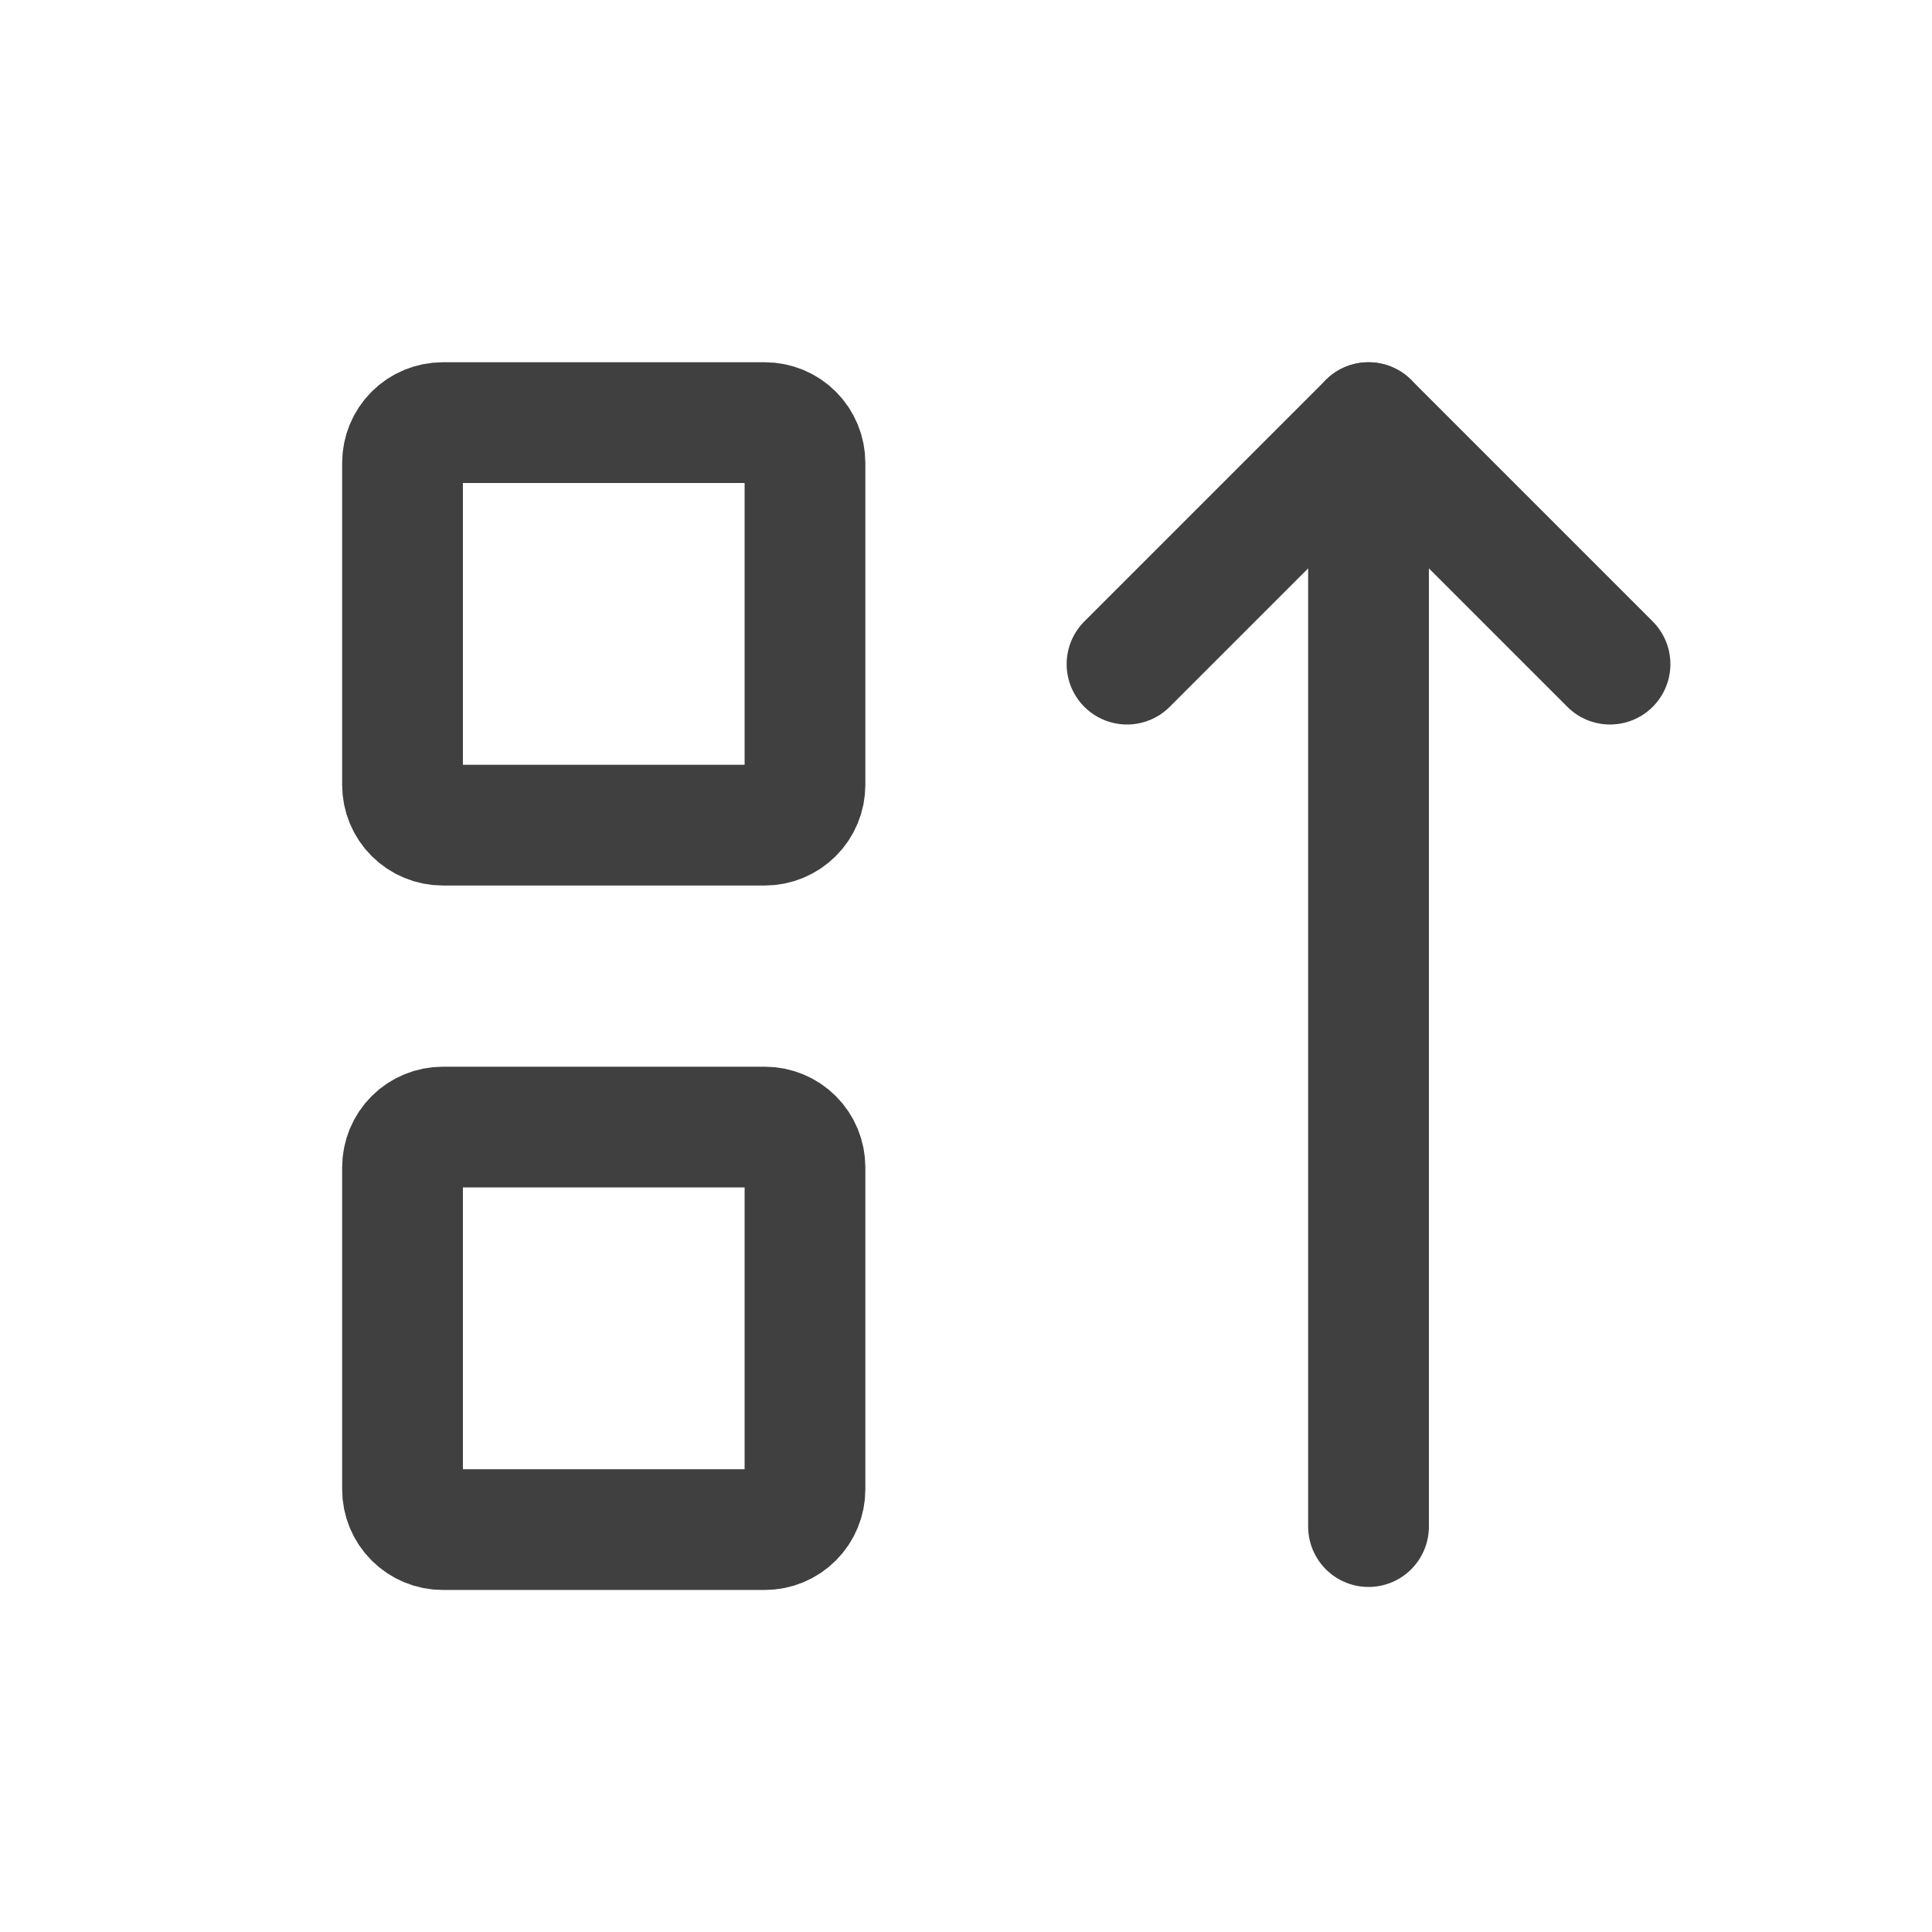
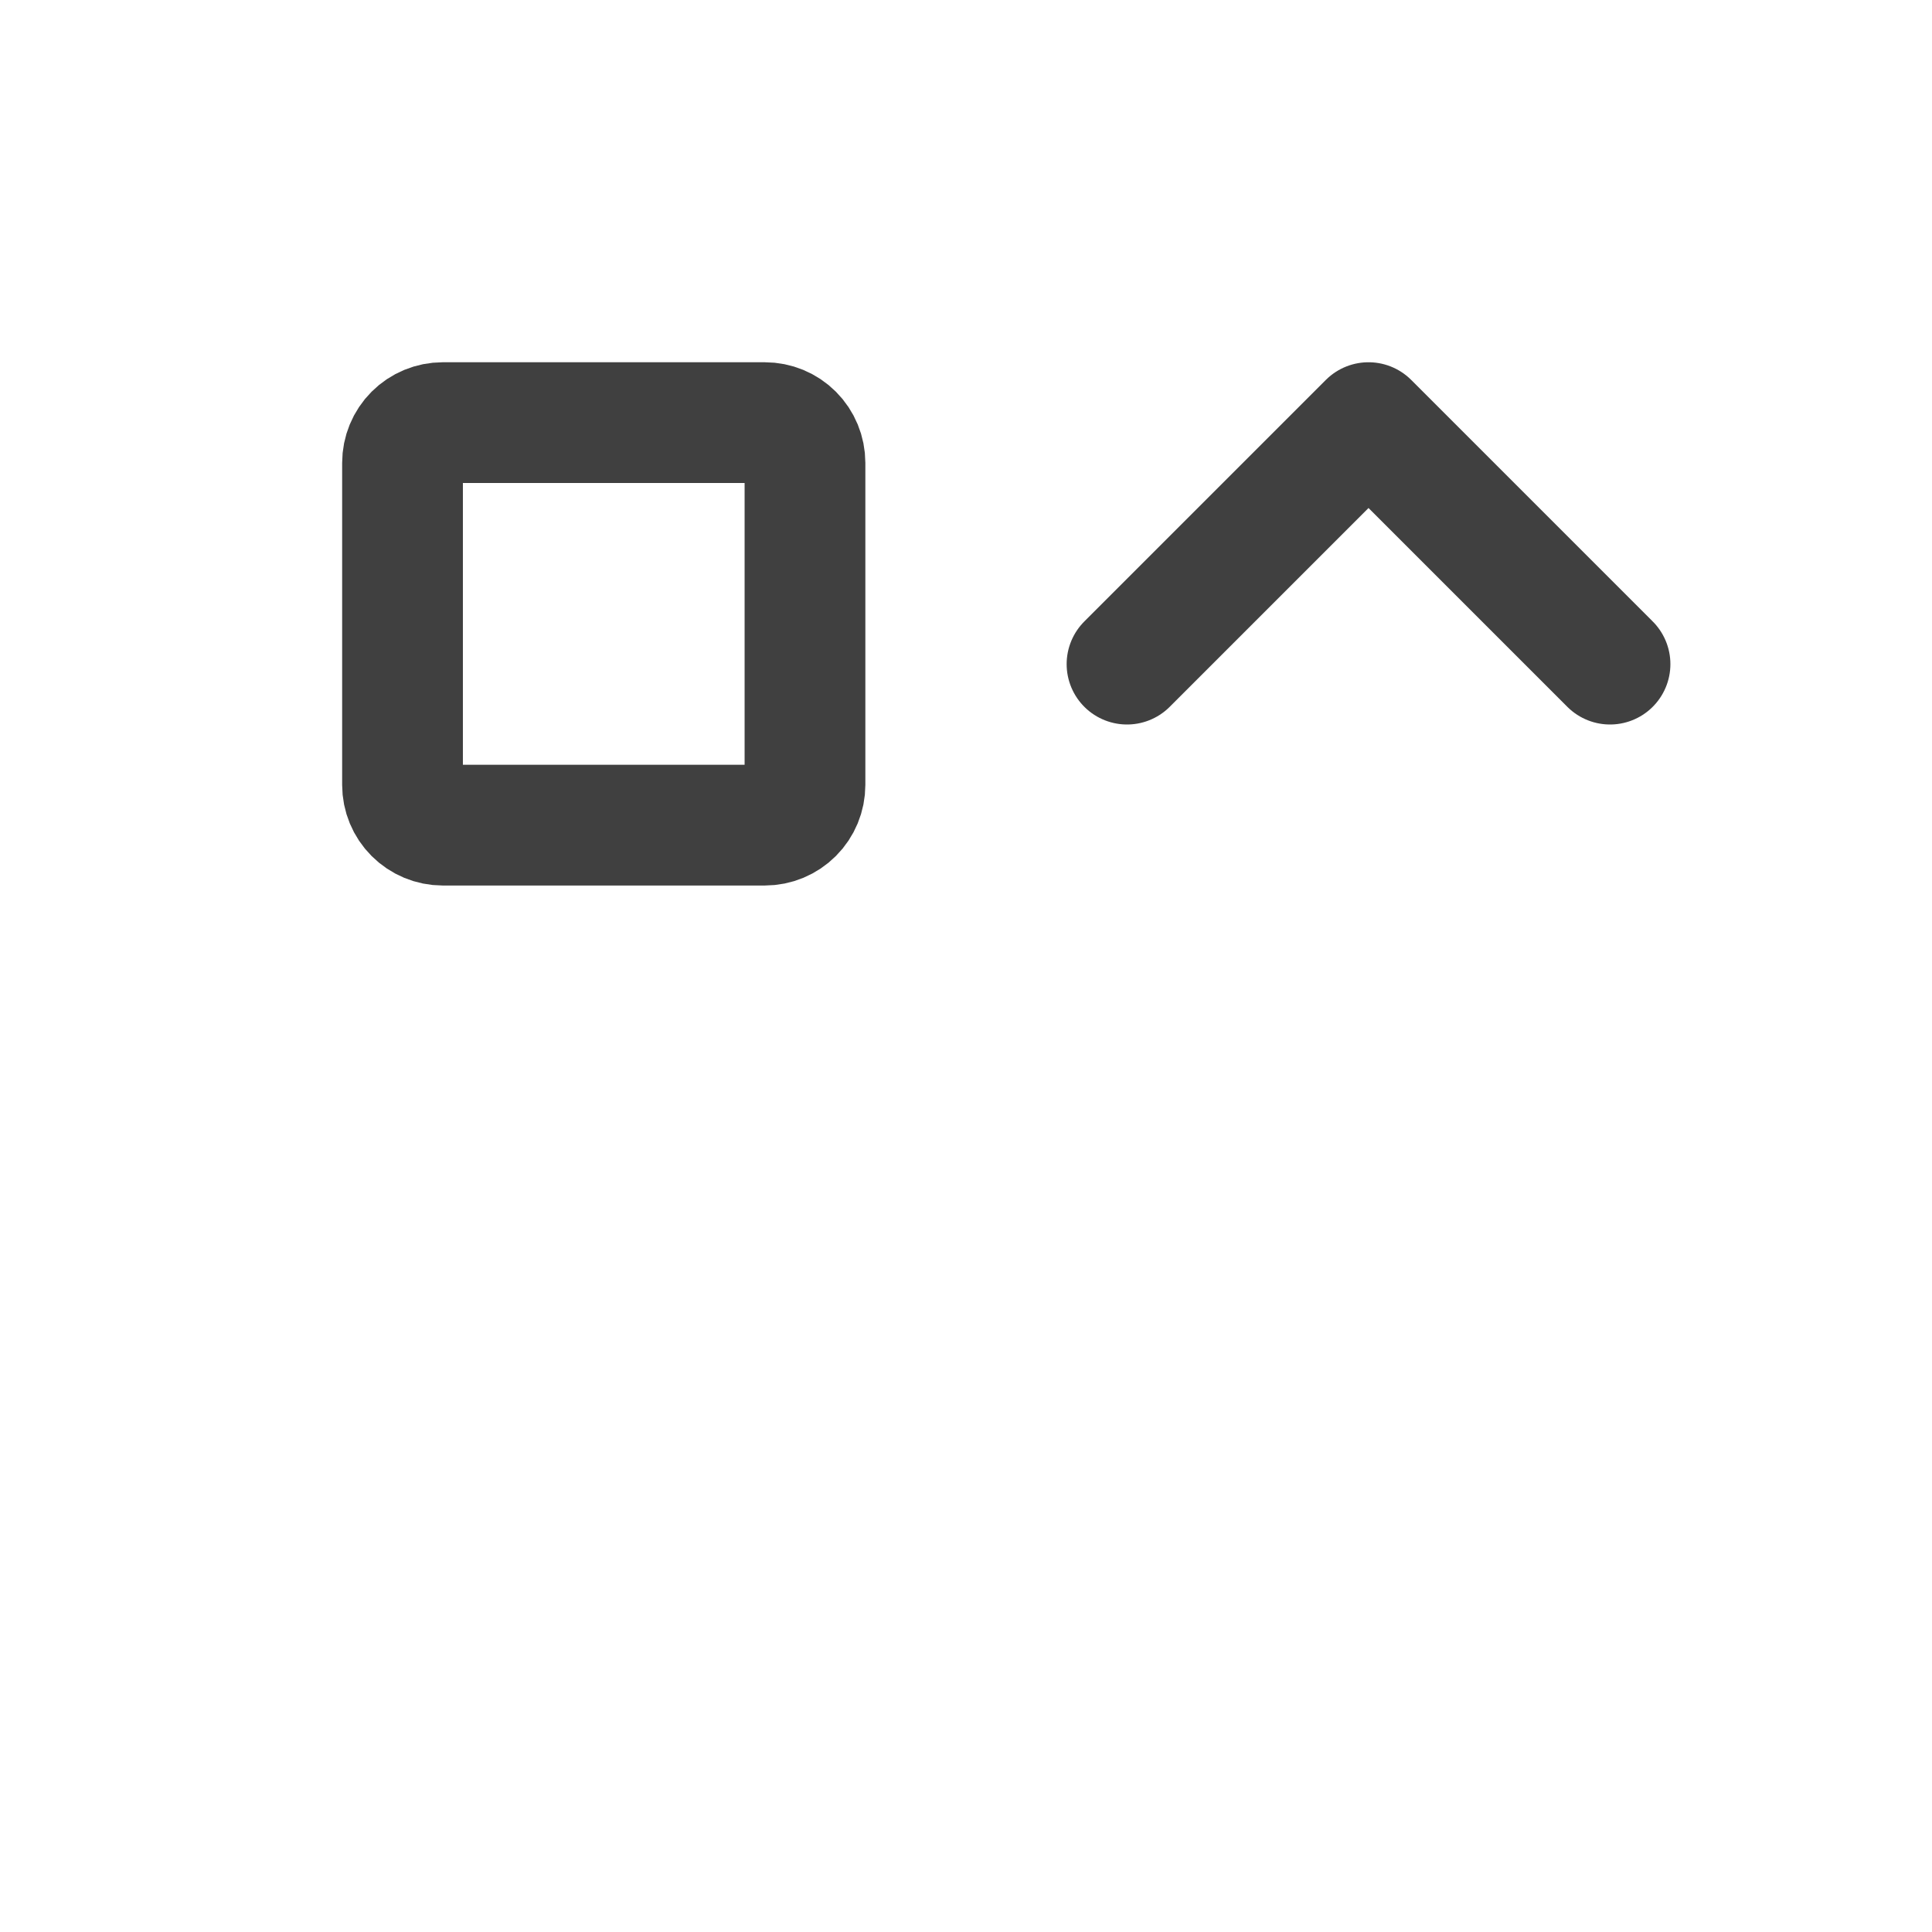
<svg xmlns="http://www.w3.org/2000/svg" width="32" height="32" viewBox="0 0 32 32" fill="none">
  <g clip-path="url(#clip0_2638_6575)">
    <path d="M18.667 11L22.667 7L26.667 11" stroke="#404040" stroke-width="2" stroke-linecap="round" stroke-linejoin="round" />
    <path d="M6.667 7.667C6.667 7.49 6.737 7.32 6.862 7.195C6.987 7.07 7.157 7 7.333 7H12.667C12.844 7 13.013 7.07 13.138 7.195C13.263 7.32 13.333 7.49 13.333 7.667V13C13.333 13.177 13.263 13.346 13.138 13.471C13.013 13.596 12.844 13.667 12.667 13.667H7.333C7.157 13.667 6.987 13.596 6.862 13.471C6.737 13.346 6.667 13.177 6.667 13V7.667Z" stroke="#404040" stroke-width="2" stroke-linecap="round" stroke-linejoin="round" />
-     <path d="M6.667 19.335C6.667 19.158 6.737 18.988 6.862 18.863C6.987 18.738 7.157 18.668 7.333 18.668H12.667C12.844 18.668 13.013 18.738 13.138 18.863C13.263 18.988 13.333 19.158 13.333 19.335V24.668C13.333 24.845 13.263 25.014 13.138 25.139C13.013 25.264 12.844 25.335 12.667 25.335H7.333C7.157 25.335 6.987 25.264 6.862 25.139C6.737 25.014 6.667 24.845 6.667 24.668V19.335Z" stroke="#404040" stroke-width="2" stroke-linecap="round" stroke-linejoin="round" />
-     <path d="M22.667 7V25.285" stroke="#404040" stroke-width="2" stroke-linecap="round" stroke-linejoin="round" />
  </g>
  <defs>
    <clipPath id="clip0_2638_6575">
      <rect width="32" height="32" fill="#404040" />
    </clipPath>
  </defs>
</svg>